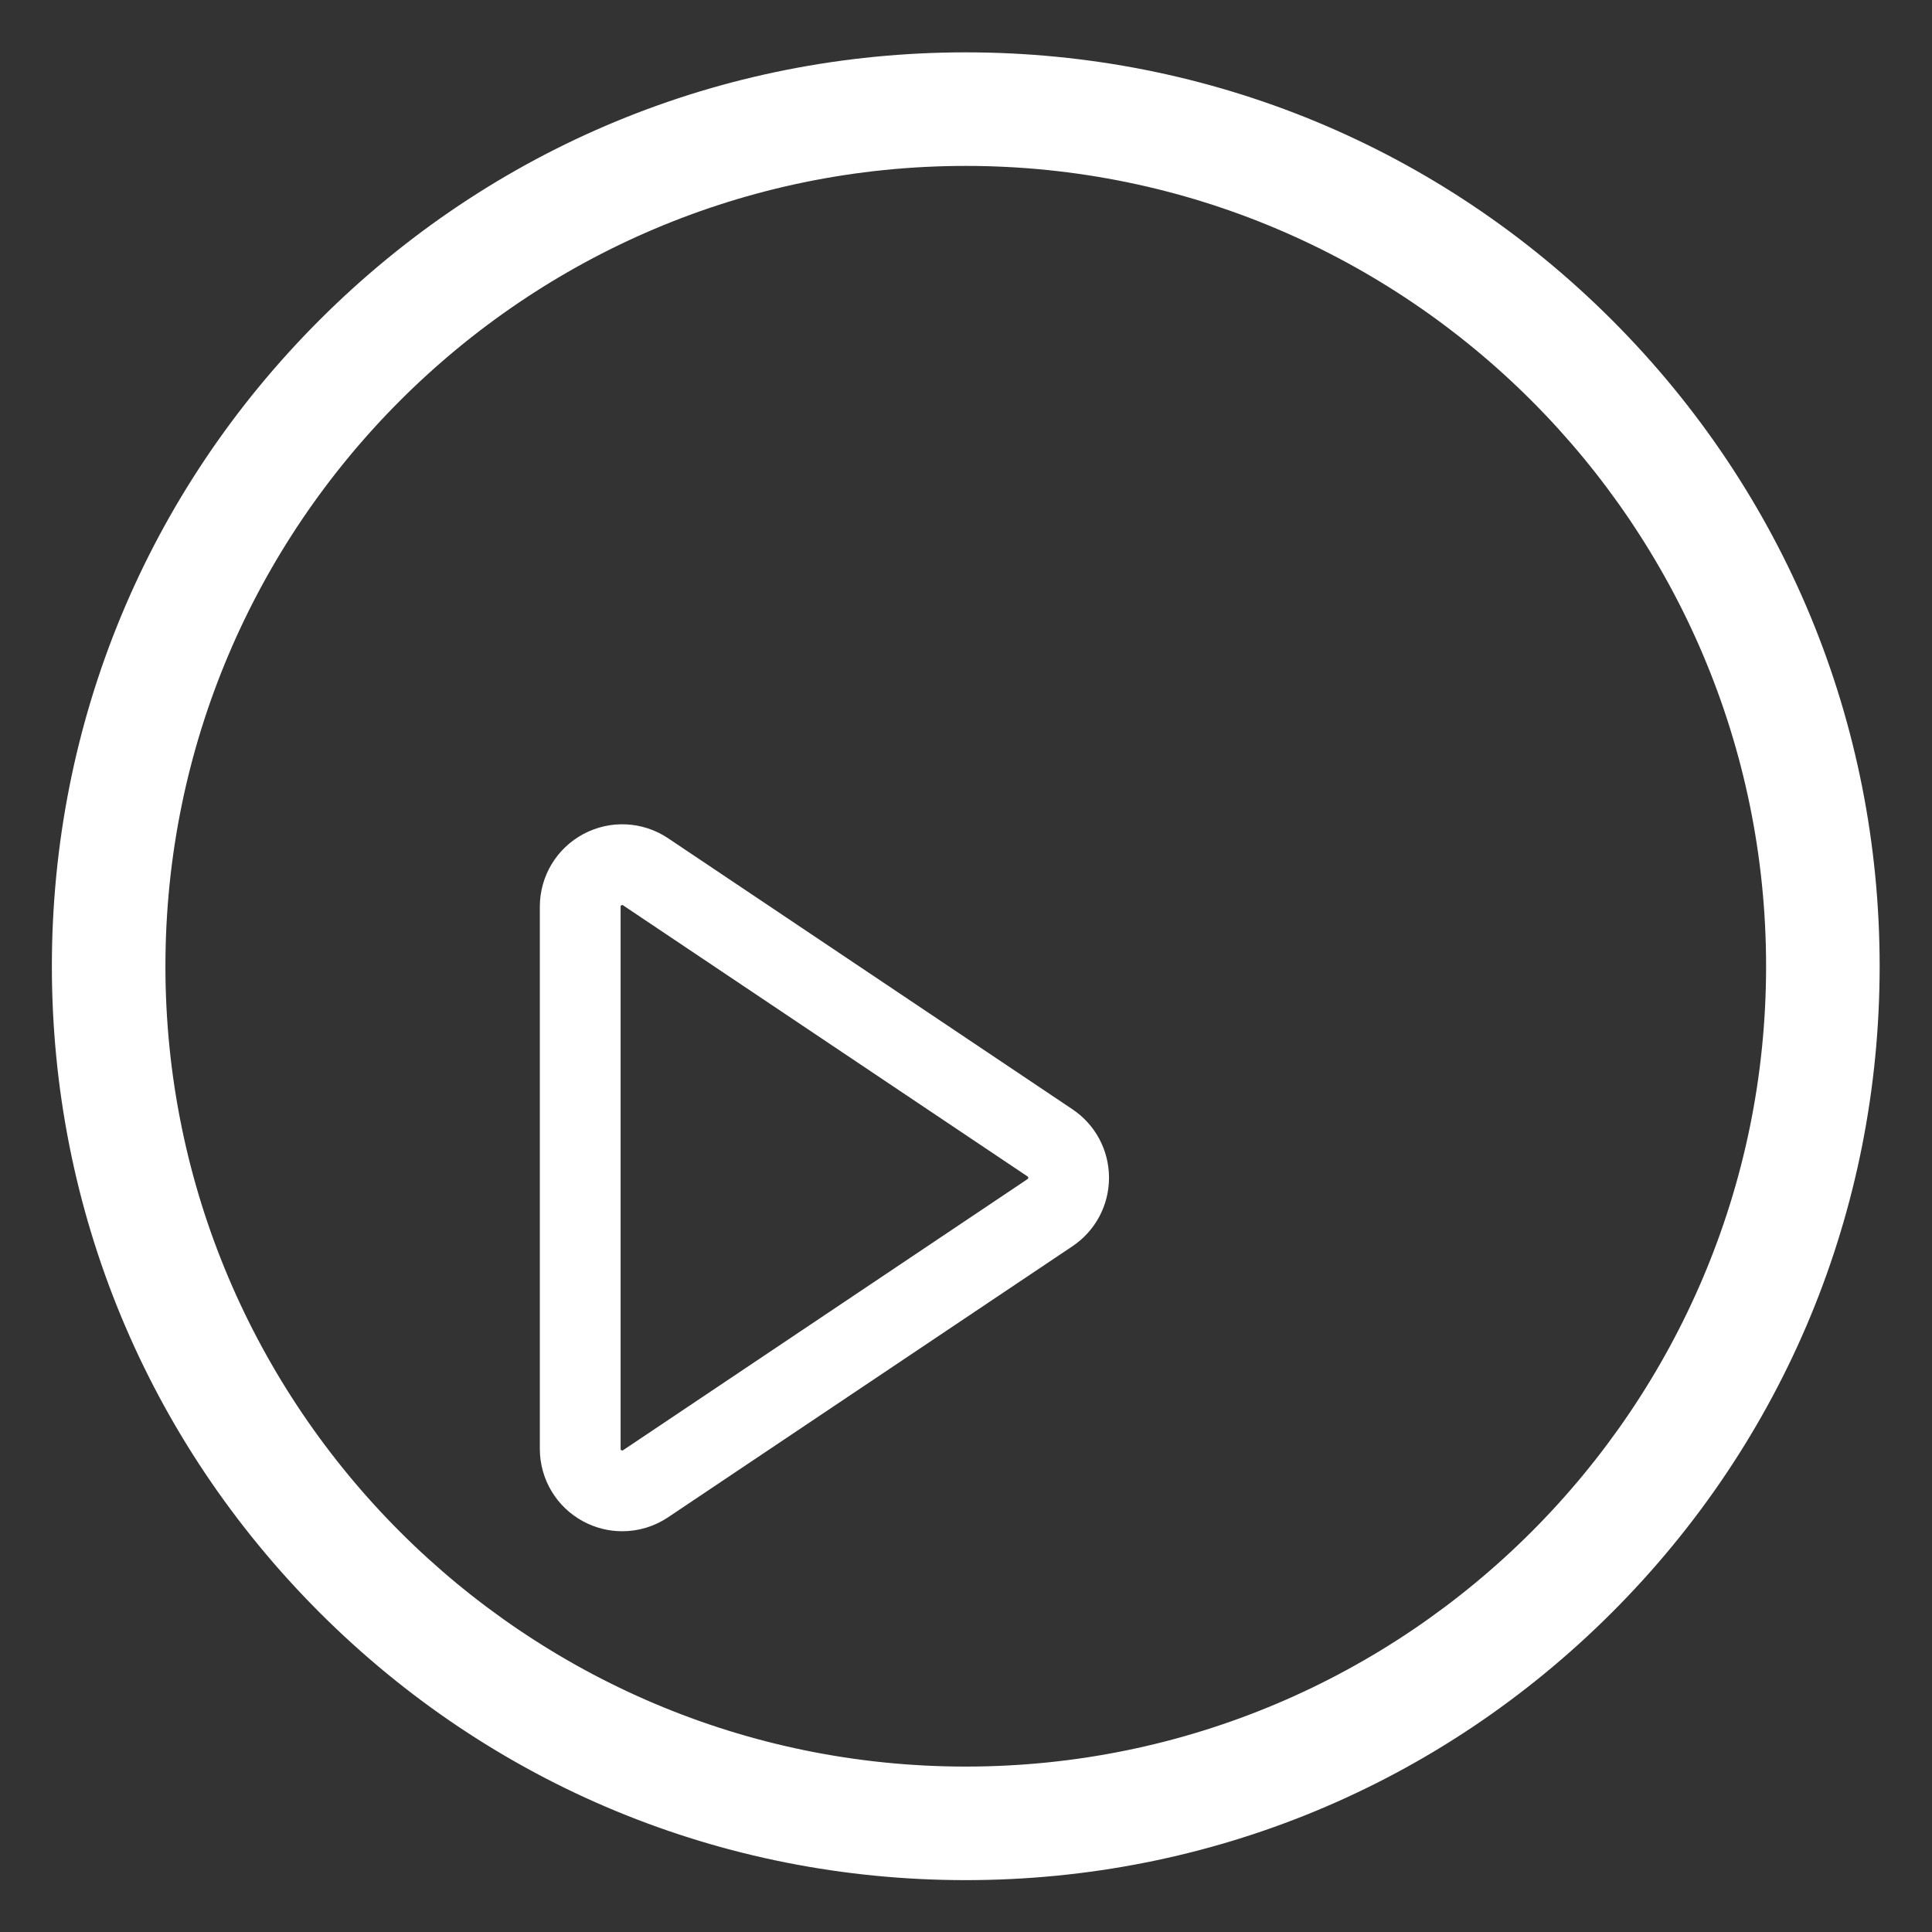
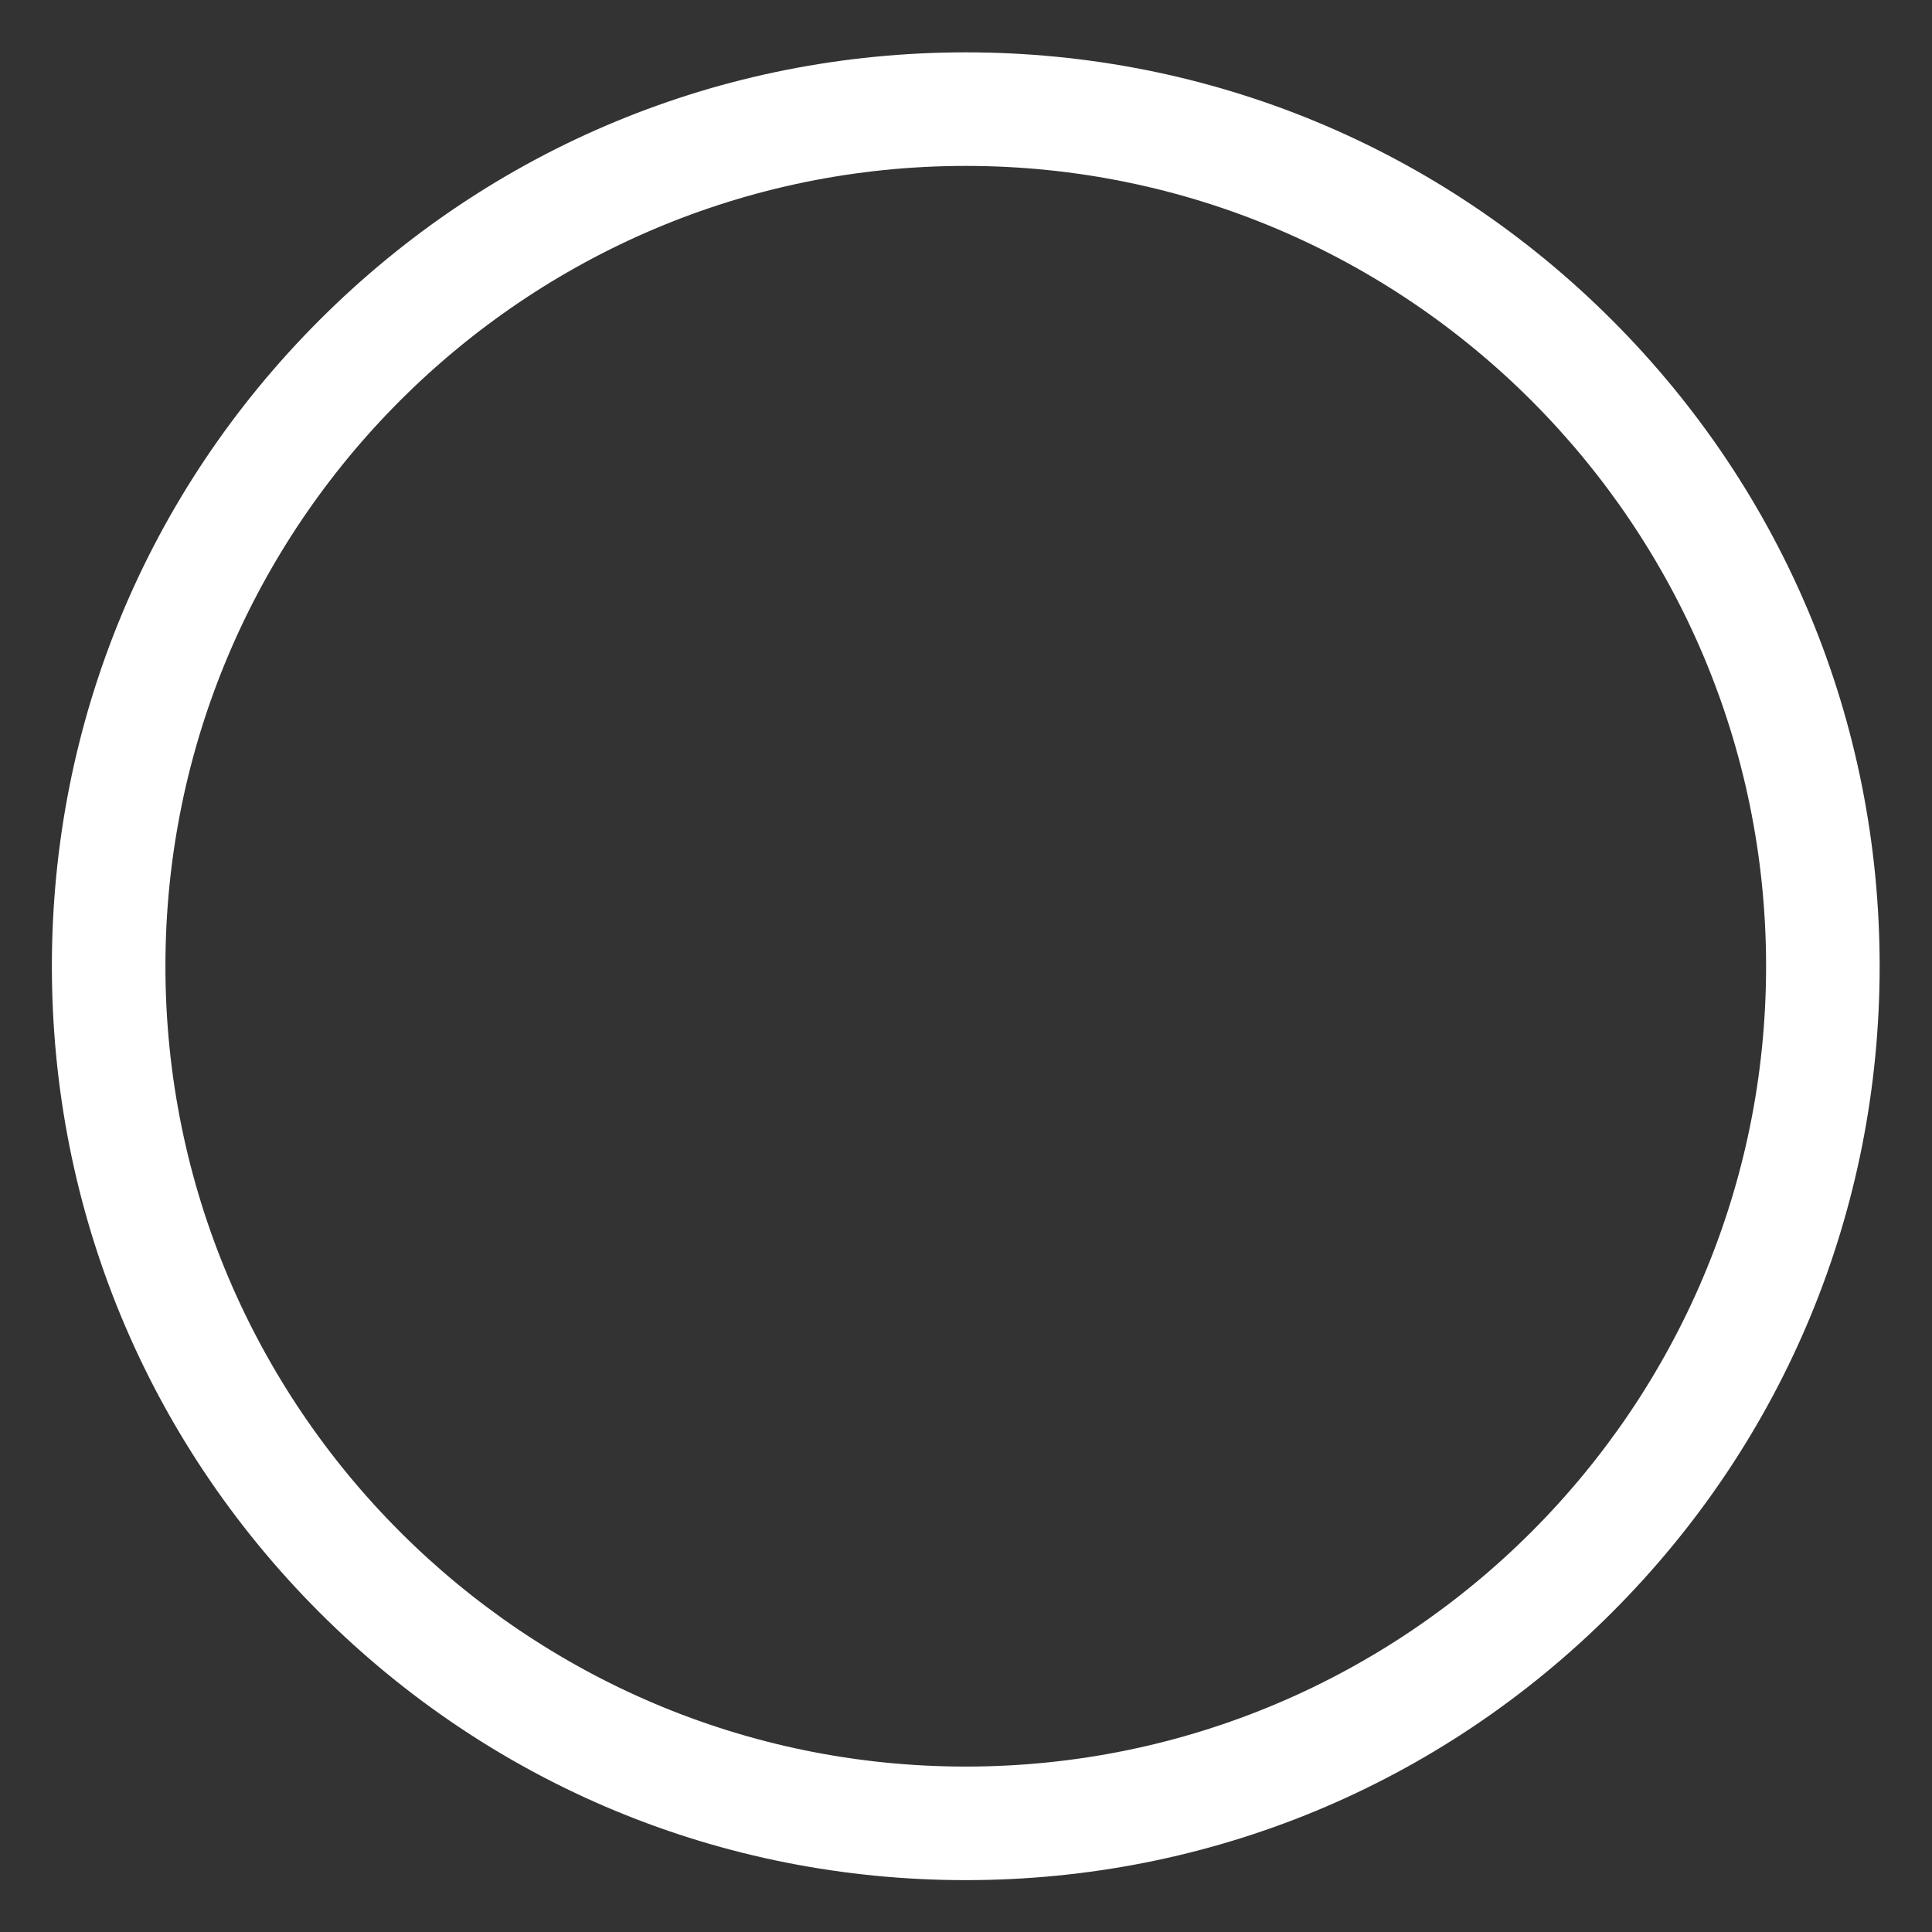
<svg xmlns="http://www.w3.org/2000/svg" xmlns:ns1="http://sodipodi.sourceforge.net/DTD/sodipodi-0.dtd" xmlns:ns2="http://www.inkscape.org/namespaces/inkscape" version="1.1" id="svg2" xml:space="preserve" width="32" height="32" viewBox="0 0 32 32" ns1:docname="play.svg" ns2:version="0.92.5 (2060ec1f9f, 2020-04-08)">
  <rect x="0" y="0" width="32" height="32" fill="#333333" stroke="none" />
  <defs id="defs6" />
  <ns1:namedview pagecolor="#fdffff" bordercolor="#666666" borderopacity="1" objecttolerance="10" gridtolerance="10" guidetolerance="10" ns2:pageopacity="0" ns2:pageshadow="2" ns2:window-width="1860" ns2:window-height="926" id="namedview4" showgrid="false" ns2:zoom="8.0101053" ns2:cx="14.191331" ns2:cy="21.043796" ns2:window-x="0" ns2:window-y="0" ns2:window-maximized="0" ns2:current-layer="g10" />
  <g id="g10" ns2:groupmode="layer" ns2:label="ink_ext_XXXXXX" transform="matrix(1.333,0,0,-1.333,0,32)">
    <g id="g833" style="fill:#ffffff;fill-opacity:1;stroke:#ffffff;stroke-opacity:1">
      <path ns2:connector-curvature="0" id="path20" style="fill:#ffffff;fill-opacity:1;fill-rule:nonzero;stroke:#ffffff;stroke-width:0.375;stroke-miterlimit:4;stroke-dasharray:none;stroke-opacity:1" d="m 12,1.868 c -5.587,0 -10.132,4.545 -10.132,10.132 0,5.587 4.545,10.132 10.132,10.132 5.587,0 10.132,-4.545 10.132,-10.132 0,-5.587 -4.545,-10.132 -10.132,-10.132 z m 7.897,18.029 c -2.109,2.109 -4.914,3.271 -7.897,3.271 -2.983,0 -5.787,-1.162 -7.897,-3.271 -2.109,-2.109 -3.271,-4.914 -3.271,-7.897 0,-2.983 1.162,-5.787 3.271,-7.897 2.109,-2.109 4.914,-3.271 7.897,-3.271 2.983,0 5.787,1.162 7.897,3.271 2.109,2.109 3.271,4.914 3.271,7.897 0,2.983 -1.162,5.787 -3.271,7.897" />
      <g id="g22" transform="matrix(0.001,0,0,0.001,-2.465,-2.641)" style="fill:#ffffff;fill-opacity:1;stroke:#ffffff;stroke-width:307.677;stroke-miterlimit:4;stroke-dasharray:none;stroke-opacity:1">
-         <path d="M 15318,11868.1 10293.5,8500.2 c -78.2,-52.49 -151.1,-23.78 -178.8,-9.01 -27.7,14.78 -92.1,59.29 -92.1,153.58 v 6735.93 c 0,94.2 64.4,138.8 92.1,153.5 15.7,8.5 46,21.3 83.4,21.3 28.7,0 61.5,-7.5 95.4,-30.3 L 15318,12157.3 c 67.1,-45 77.1,-109.9 77.1,-144.5 0,-34.7 -10,-99.7 -77.1,-144.7 z m 387.6,867.4 -5024.5,3368 c -267.4,179.3 -610,196.5 -894.1,44.9 -284.04,-151.5 -460.51,-445.7 -460.51,-767.7 V 8644.77 c 0,-322 176.47,-616.19 460.57,-767.73 128.72,-68.71 269.34,-102.71 409.74,-102.71 169.3,0 338.1,49.62 484.3,147.64 L 15705.6,11290 c 241.4,161.8 385.6,432 385.6,722.8 0,290.7 -144.2,560.9 -385.6,722.7" style="fill:#ffffff;fill-opacity:1;fill-rule:nonzero;stroke:#ffffff;stroke-width:307.677;stroke-miterlimit:4;stroke-dasharray:none;stroke-opacity:1" id="path24" ns2:connector-curvature="0" />
-       </g>
+         </g>
    </g>
  </g>
</svg>